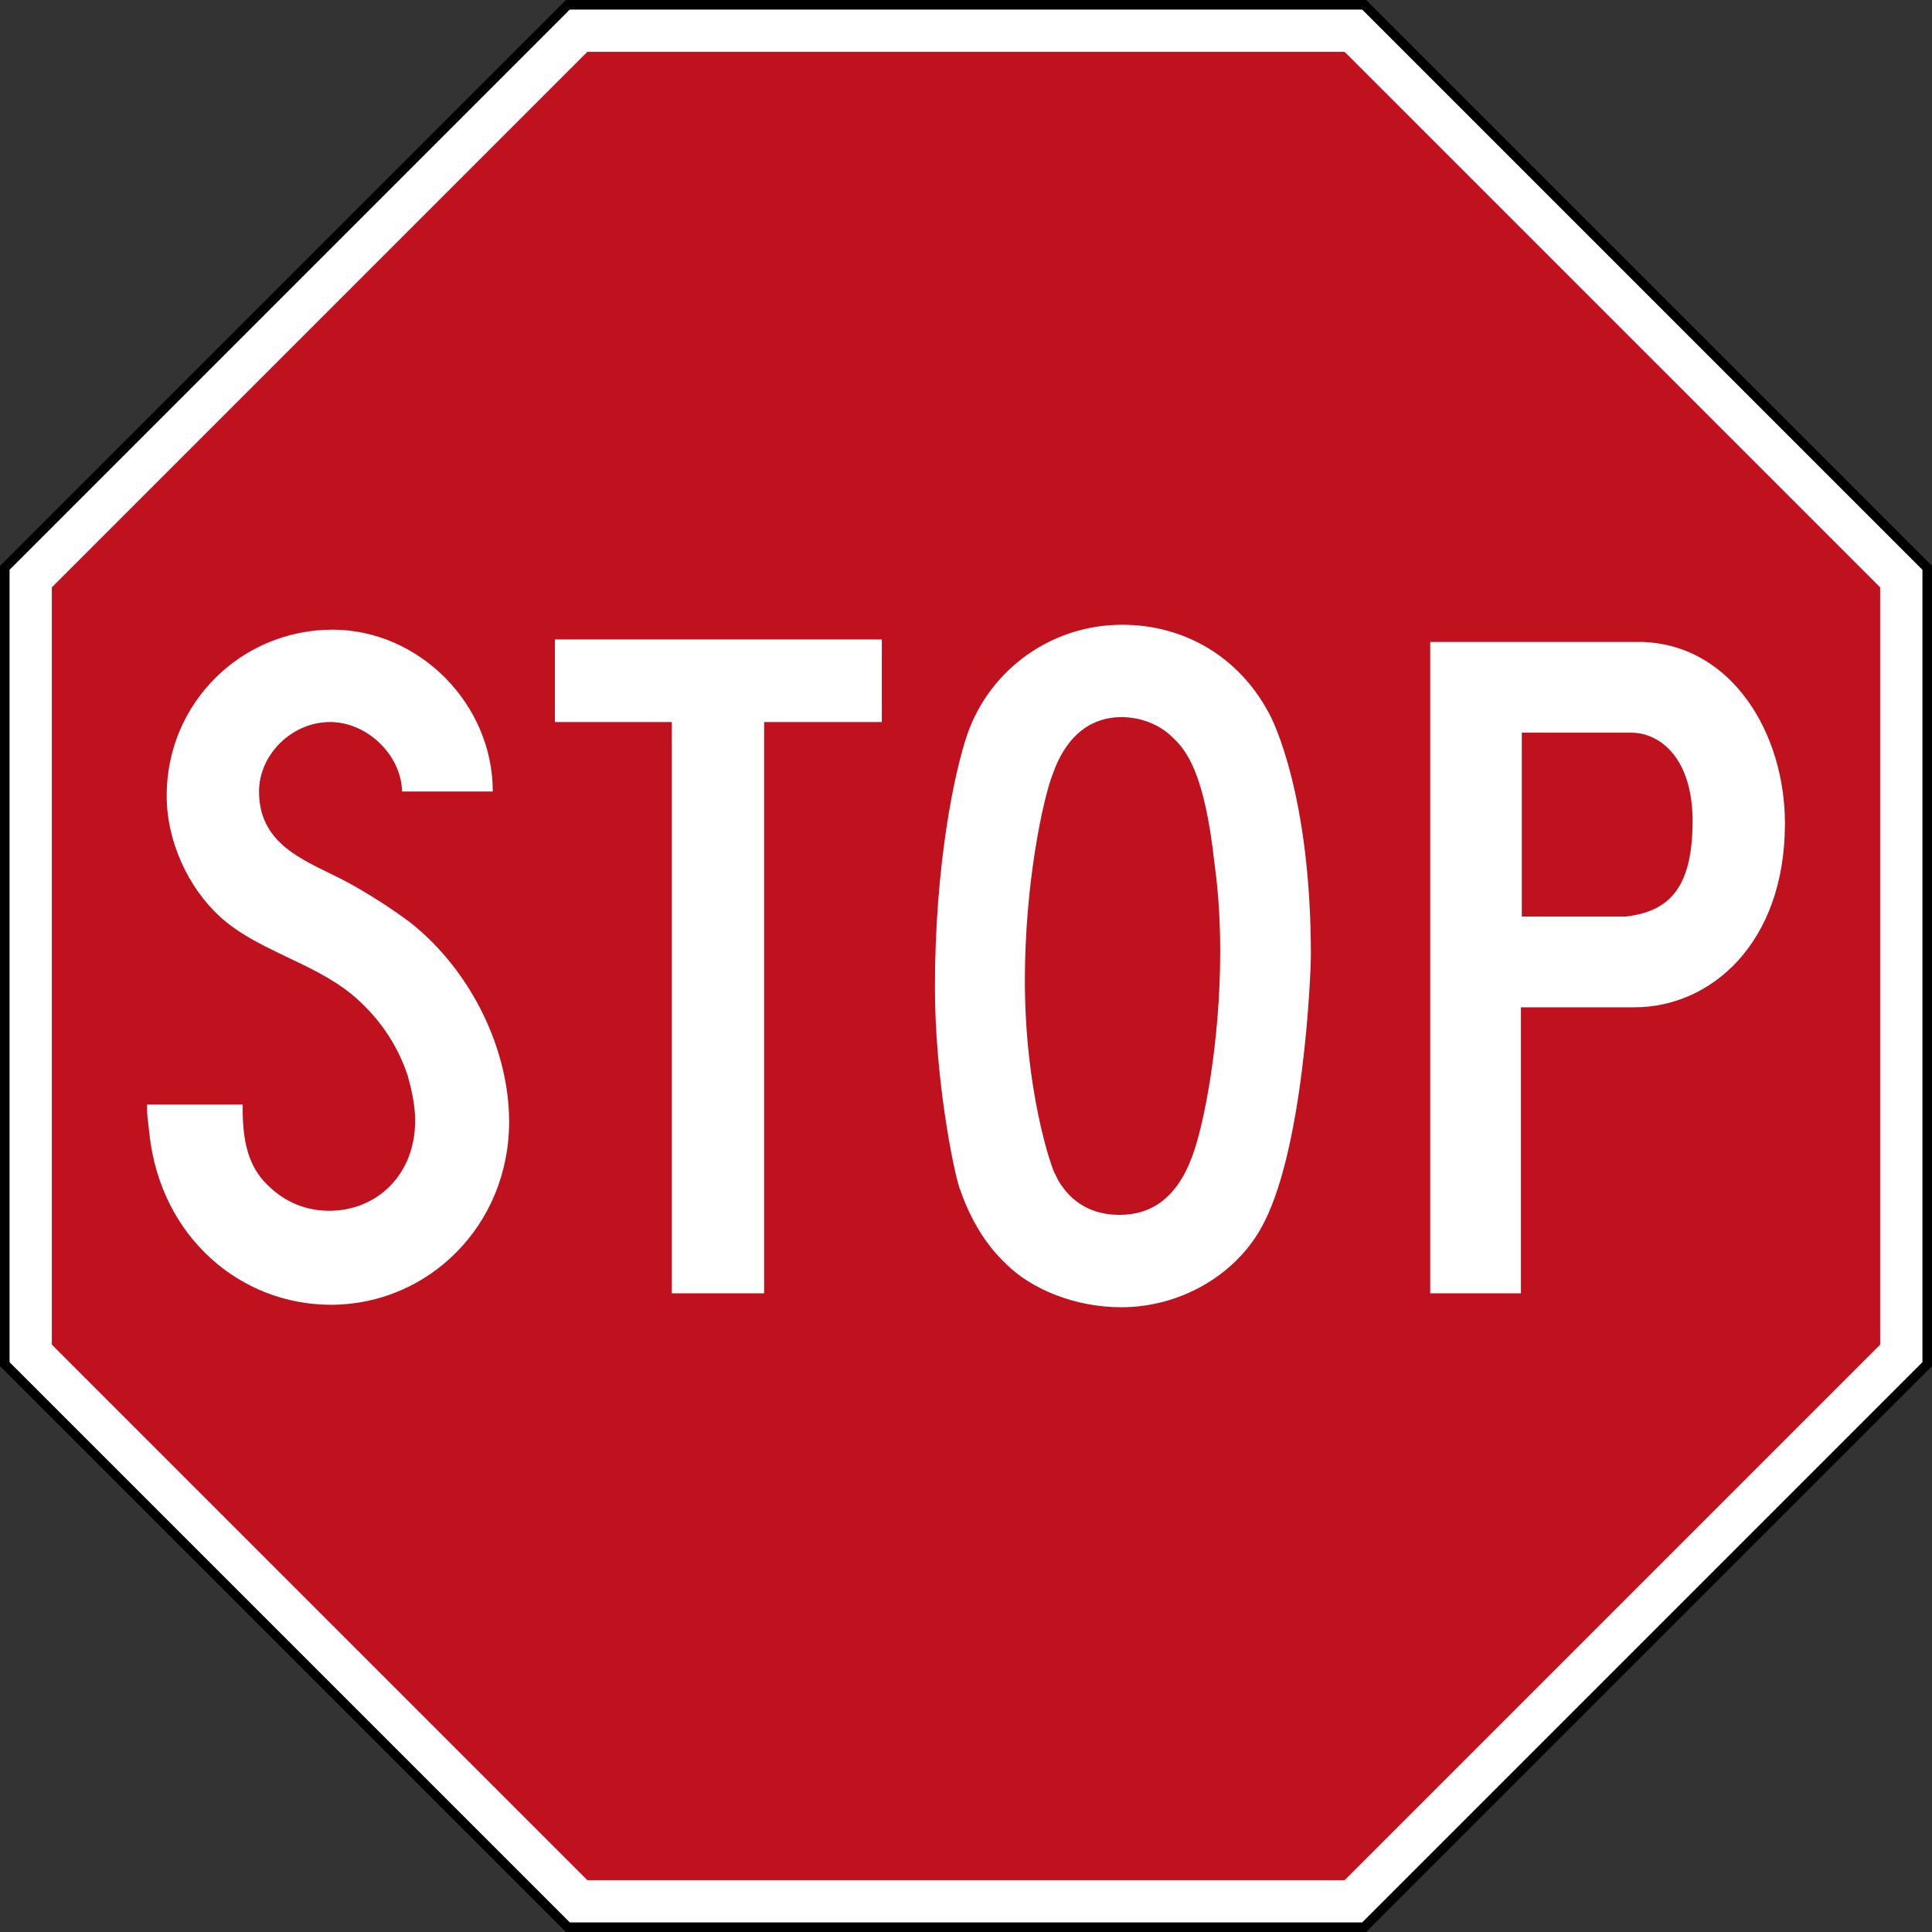
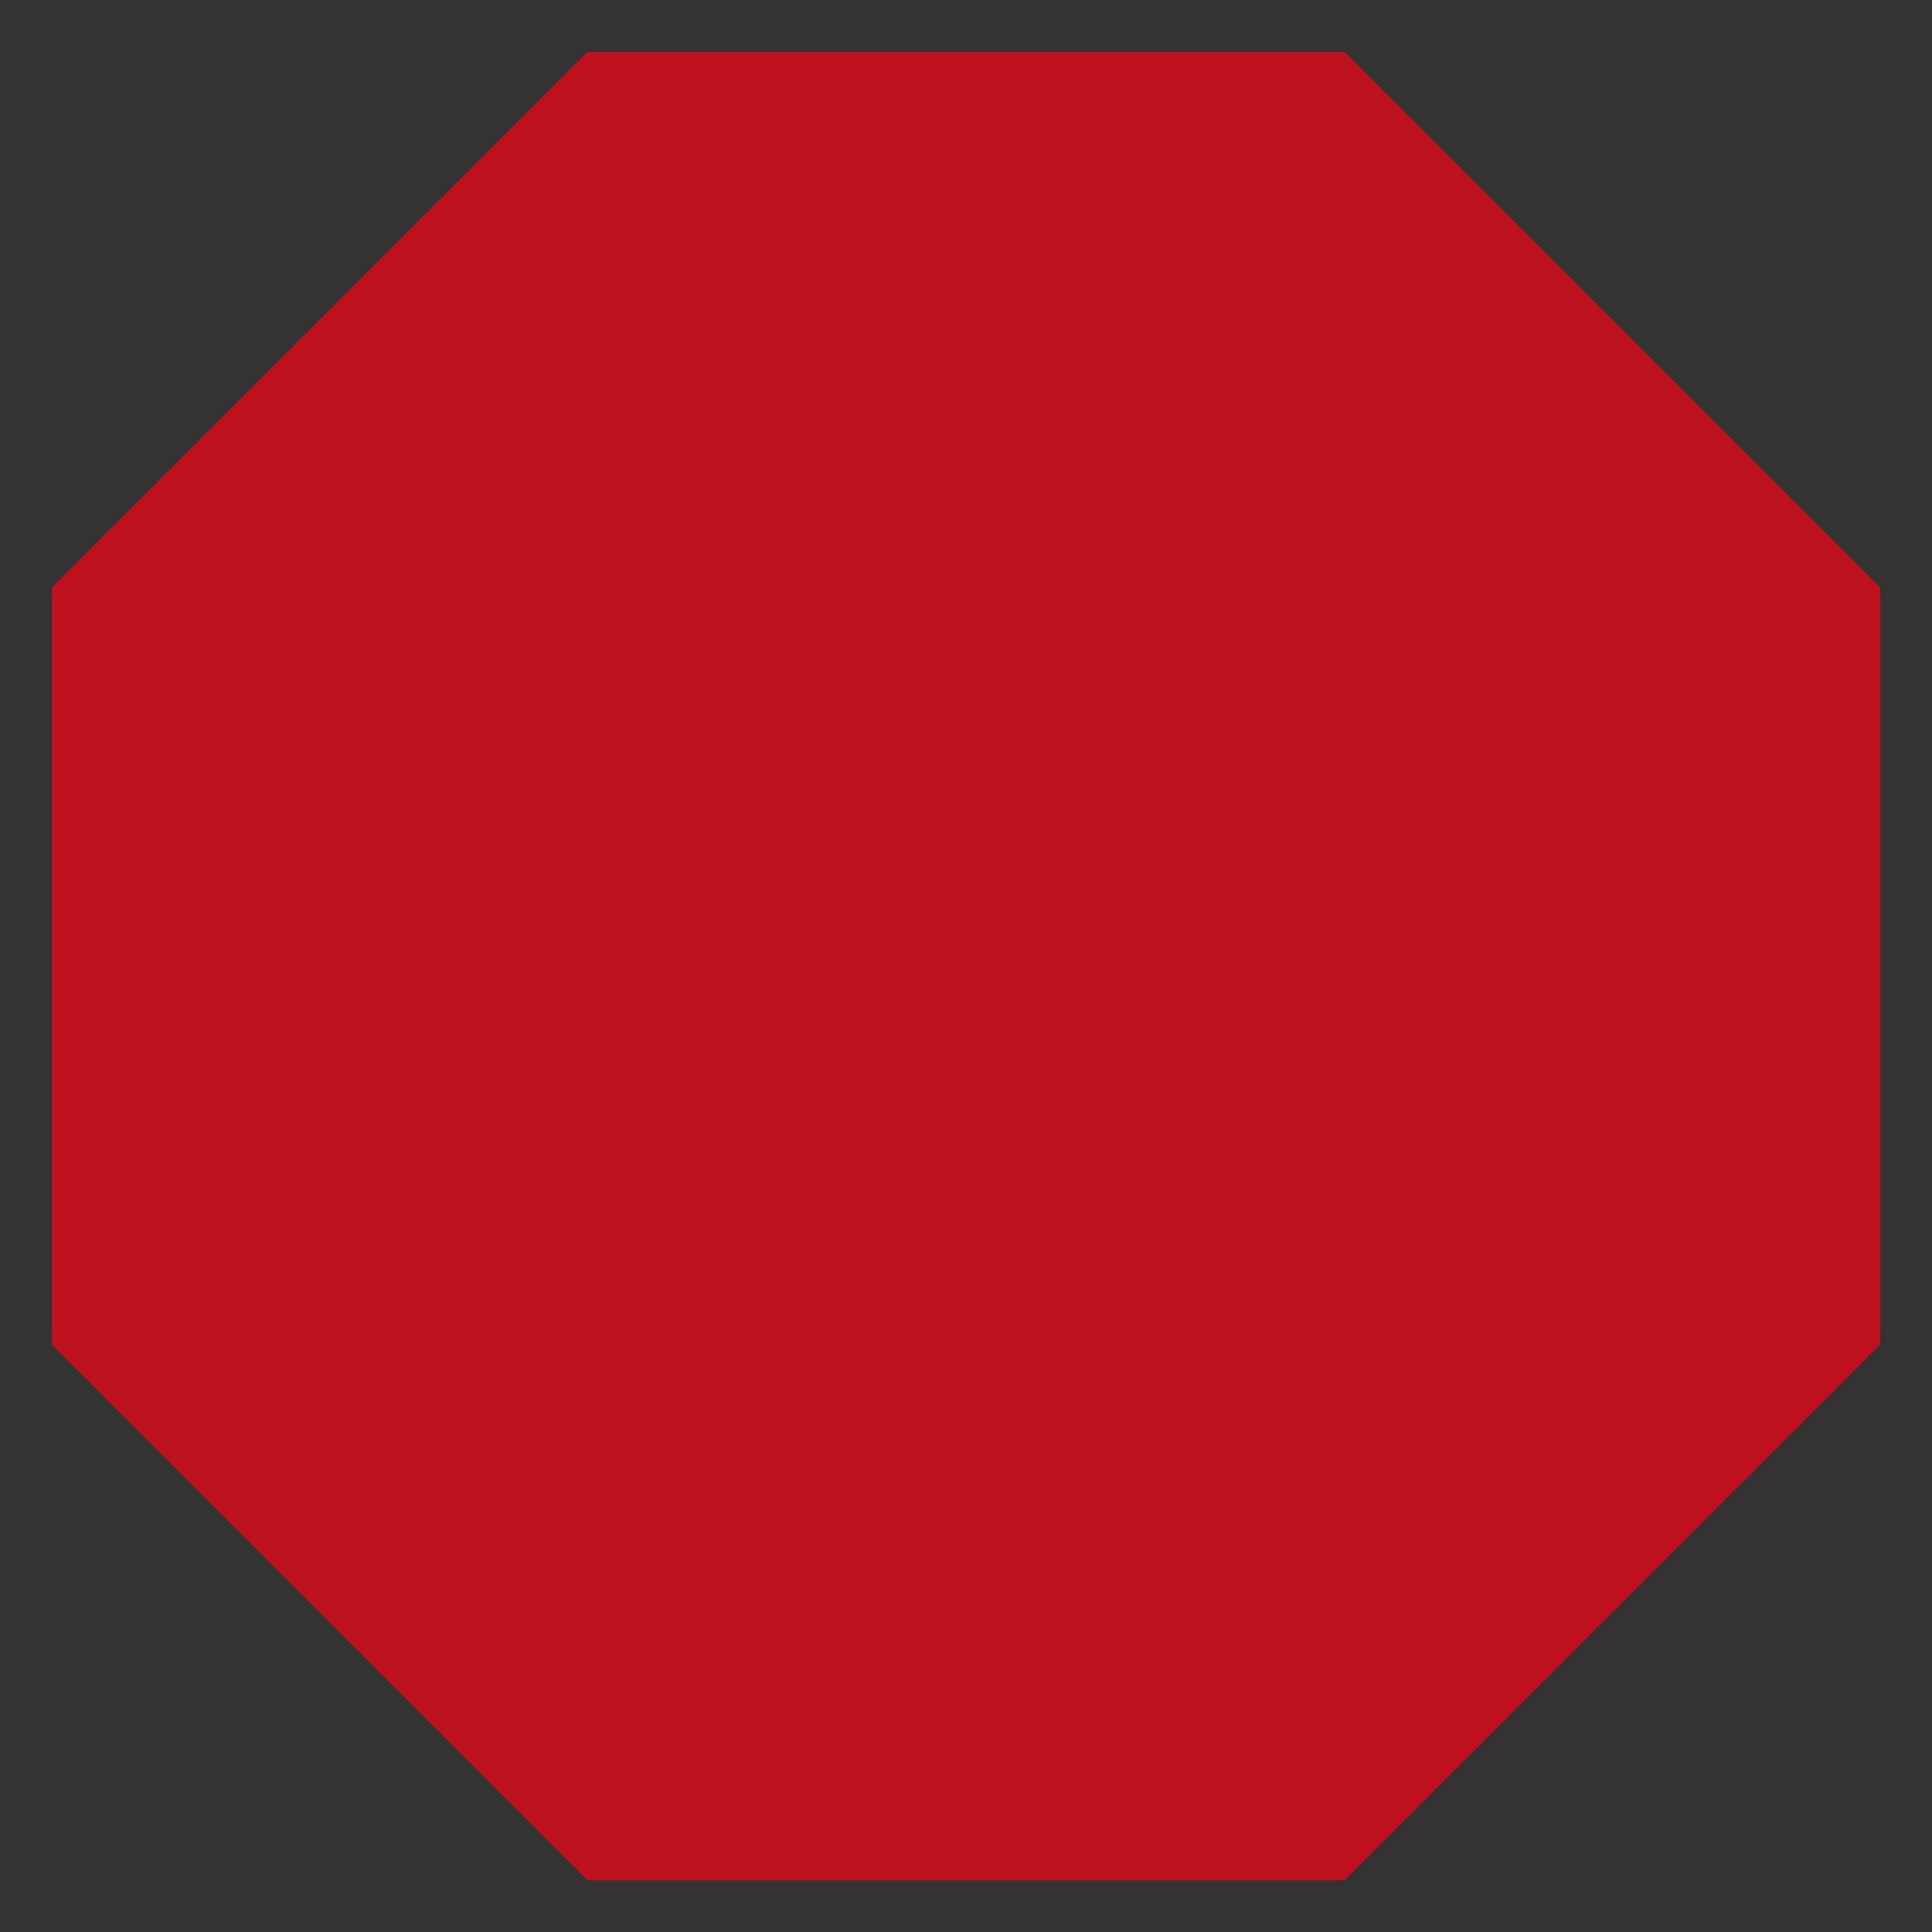
<svg xmlns="http://www.w3.org/2000/svg" viewBox="0 0 1010 1010" version="1.0">
  <rect x="0" y="0" width="1010" height="1010" fill="#333333" stroke="none" />
-   <path d="M 295.822,1010 0,714.178 1e-4,295.822 295.822,-1.53e-4 714.178,1.47e-4 1010,295.822 l -2e-4,418.356 L 714.178,1010 Z" style="fill:#000; stroke:none" />
-   <path d="M 297.893,1005 5,712.107 5,297.893 297.893,5 712.107,5 1005,297.893 l -2e-4,414.214 -292.893,292.893 z" style="fill:#fff; stroke:none" />
-   <path d="M 307.047,982.9 27.1,702.953 l 10e-5,-395.905 279.947,-279.948 395.905,4e-4 279.947,279.947 -2e-4,395.905 -279.947,279.947 z" style="fill:#c0111e; stroke:none" />
-   <path d="m 747.679,335.595 0,340.513 47.433,0 0,-149.52 59.385,0 c 39.736,0 78.624,-33.35 78.624,-96.158 0,-46.572 -27.335,-93.125 -74.335,-94.834 l -111.107,0 z m 47.874,47.433 57.241,0 c 14.954,0 32.042,13.24 32.042,46.14 0,36.318 -13.248,47.424 -35.038,49.987 l -54.245,0 0,-96.127 z m -208.937,-56.421 c -36.745,0 -68.805,23.077 -80.768,56.831 -6.836,19.654 -17.093,68.351 -17.093,132.868 0,46.572 9.418,94.451 12.836,104.705 4.7,13.672 11.524,26.487 21.351,36.741 l 2.996,2.996 c 12.818,12.818 35.456,22.644 60.237,22.644 30.763,0 58.959,-16.662 72.631,-40.589 22.645,-38.881 26.492,-133.732 26.492,-143.56 0,-82.89 -19.639,-122.635 -22.203,-126.908 -15.382,-28.627 -43.579,-45.73 -76.479,-45.73 z m -0.442,48.284 c 10.254,0 20.097,3.855 26.933,10.691 7.264,6.836 16.665,18.788 21.793,65.788 2.136,15.382 2.996,30.758 2.996,46.14 0,47.854 -8.574,90.175 -14.129,105.557 -8.118,23.5 -22.208,32.042 -38.444,32.042 -14.527,0 -25.206,-6.409 -32.042,-17.945 l -2.145,-4.289 c -1.709,-3.418 -15.359,-42.703 -15.359,-100.385 0,-50.417 9.38,-94.456 14.507,-107.701 7.691,-21.791 21.363,-29.898 35.89,-29.898 z m -186.709,301.227 0,-298.66 61.527,0 0,-43.154 -170.907,0 0,43.154 61.099,0 0,298.66 0,0 z M 76.879,577.419 c 0,2.991 0,5.554 0.427,8.118 l 0.855,7.691 c 5.982,53.408 47.427,88.872 94.853,88.872 50.845,0 93.144,-41.445 93.144,-95.708 0,-37.172 -19.227,-78.19 -51.272,-103.826 -10.255,-7.691 -20.936,-14.527 -32.472,-20.936 -20.509,-11.109 -46.999,-18.372 -46.999,-47.854 0,-19.227 17.091,-36.318 37.172,-36.318 19.227,0 37.172,17.091 37.599,36.318 l 47.427,0 c 0,-46.145 -38.881,-84.599 -83.744,-84.599 -47.854,0 -86.735,38.454 -86.735,86.735 0,24.354 11.536,48.281 27.772,63.236 19.227,17.518 47.427,23.5 68.363,40.163 13.673,11.109 24.354,26.063 29.909,43.154 2.136,7.691 3.845,15.382 3.845,23.5 0,28.2 -20.081,46.999 -44.863,46.999 -11.964,0 -22.645,-4.273 -31.618,-12.818 -8.118,-7.691 -14.1,-18.373 -13.672,-42.727 l -49.99,0 z" style="fill:#fff; stroke:none" />
+   <path d="M 307.047,982.9 27.1,702.953 l 10e-5,-395.905 279.947,-279.948 395.905,4e-4 279.947,279.947 -2e-4,395.905 -279.947,279.947 " style="fill:#c0111e; stroke:none" />
</svg>